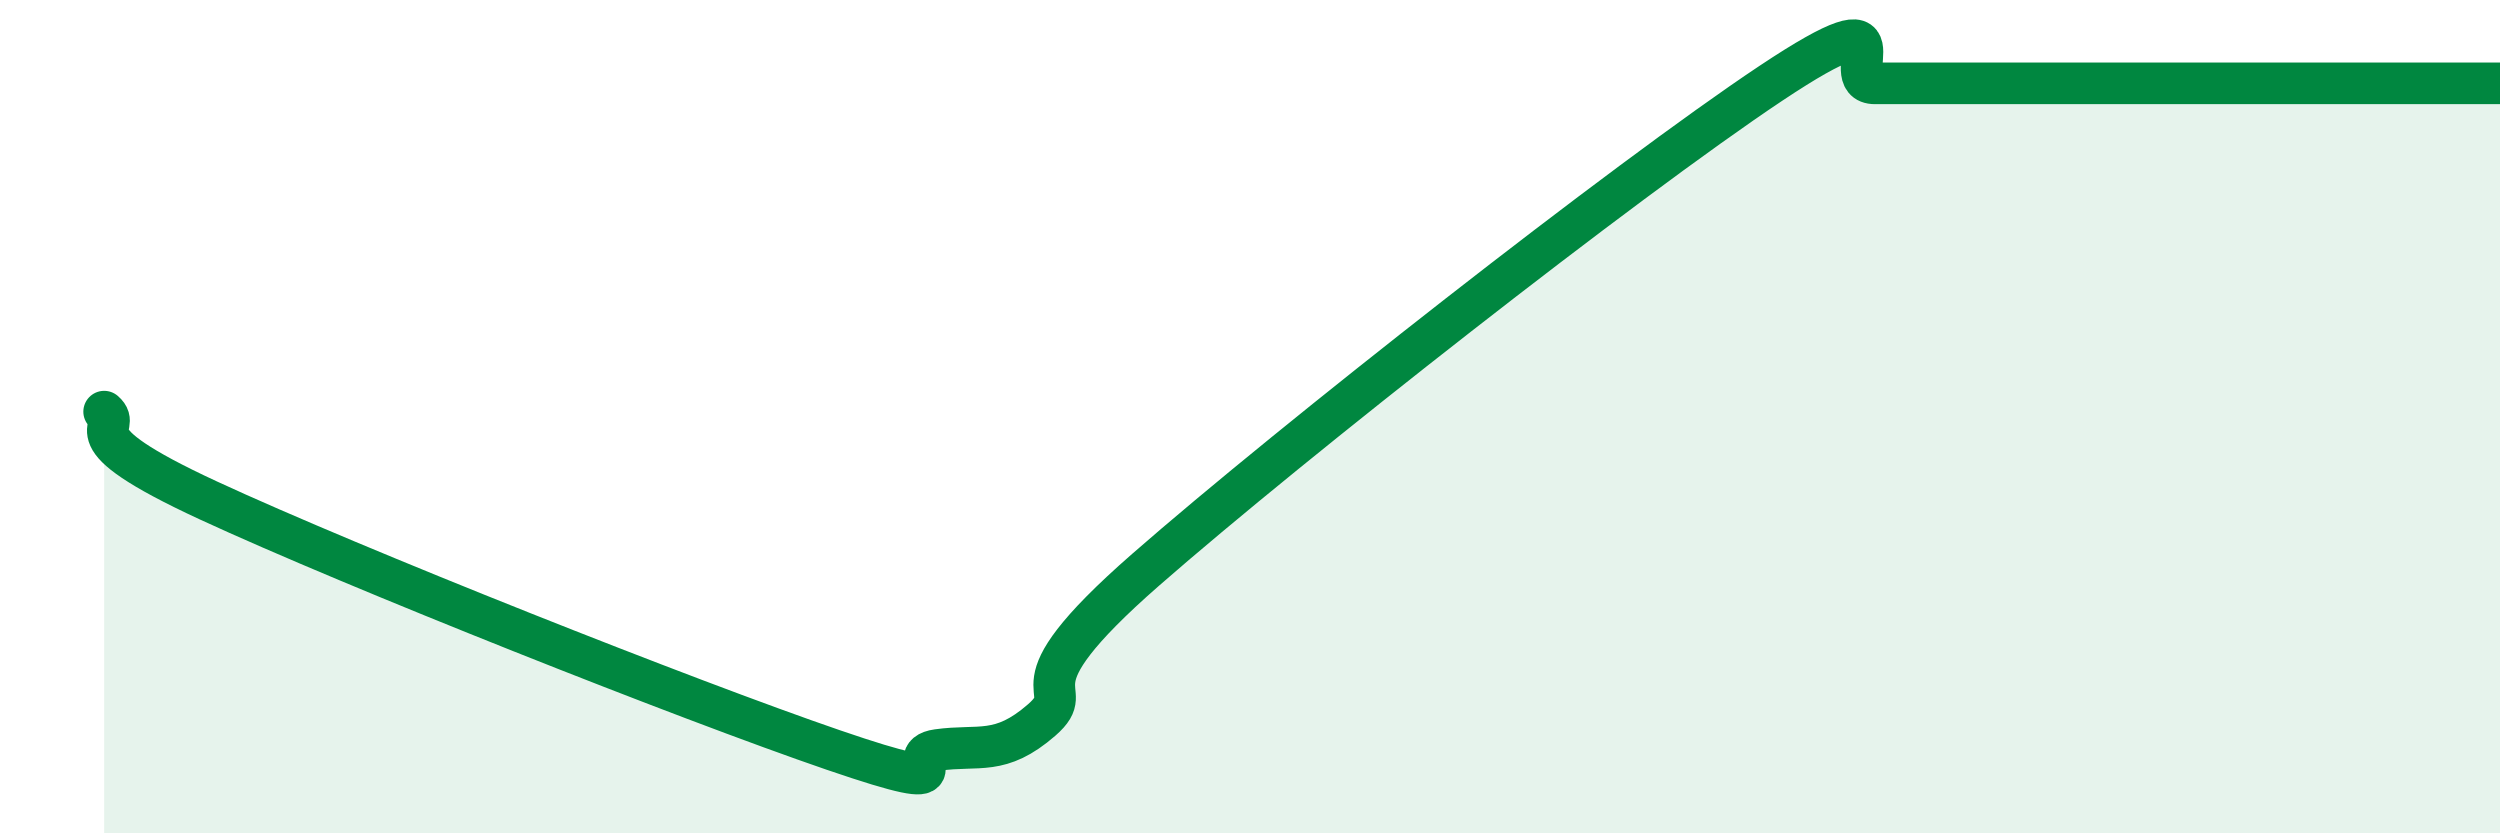
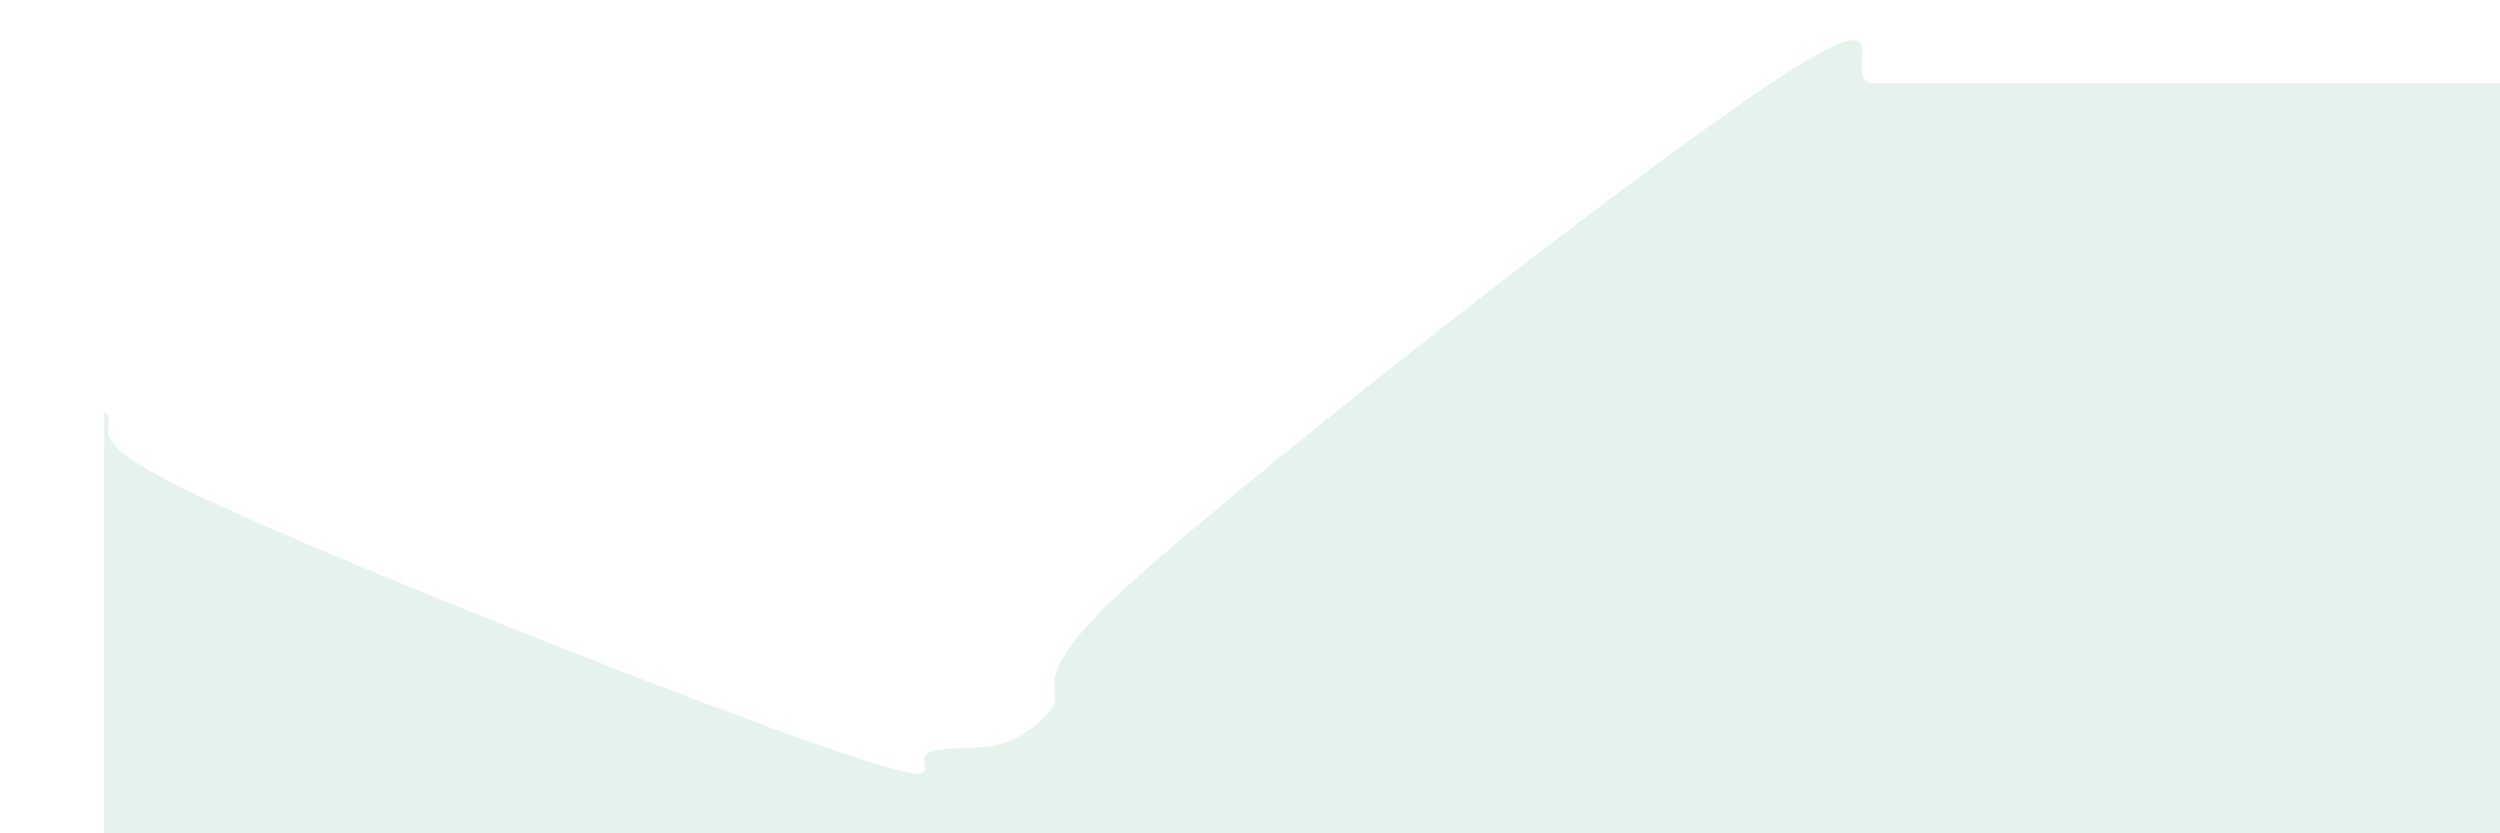
<svg xmlns="http://www.w3.org/2000/svg" width="60" height="20" viewBox="0 0 60 20">
  <path d="M 2.5,9.88 C 3,10.31 1.5,10.39 5,12.01 C 8.5,13.63 16.5,16.8 20,18 C 23.5,19.2 21.5,18.14 22.5,18 C 23.5,17.86 24,18.15 25,17.28 C 26,16.41 24,16.73 27.5,13.67 C 31,10.61 39,4.33 42.5,2 C 46,-0.33 44,2 45,2 C 46,2 46.5,2 47.5,2 C 48.5,2 49,2 50,2 C 51,2 51.5,2 52.5,2 C 53.5,2 53.5,2 55,2 C 56.5,2 59,2 60,2L60 20L2.5 20Z" fill="#008740" opacity="0.1" stroke-linecap="round" stroke-linejoin="round" />
-   <path d="M 2.5,9.88 C 3,10.31 1.5,10.39 5,12.01 C 8.5,13.63 16.5,16.8 20,18 C 23.5,19.2 21.5,18.14 22.5,18 C 23.5,17.86 24,18.15 25,17.28 C 26,16.41 24,16.73 27.5,13.67 C 31,10.61 39,4.33 42.5,2 C 46,-0.33 44,2 45,2 C 46,2 46.5,2 47.5,2 C 48.5,2 49,2 50,2 C 51,2 51.5,2 52.5,2 C 53.5,2 53.5,2 55,2 C 56.5,2 59,2 60,2" stroke="#008740" stroke-width="1" fill="none" stroke-linecap="round" stroke-linejoin="round" />
</svg>